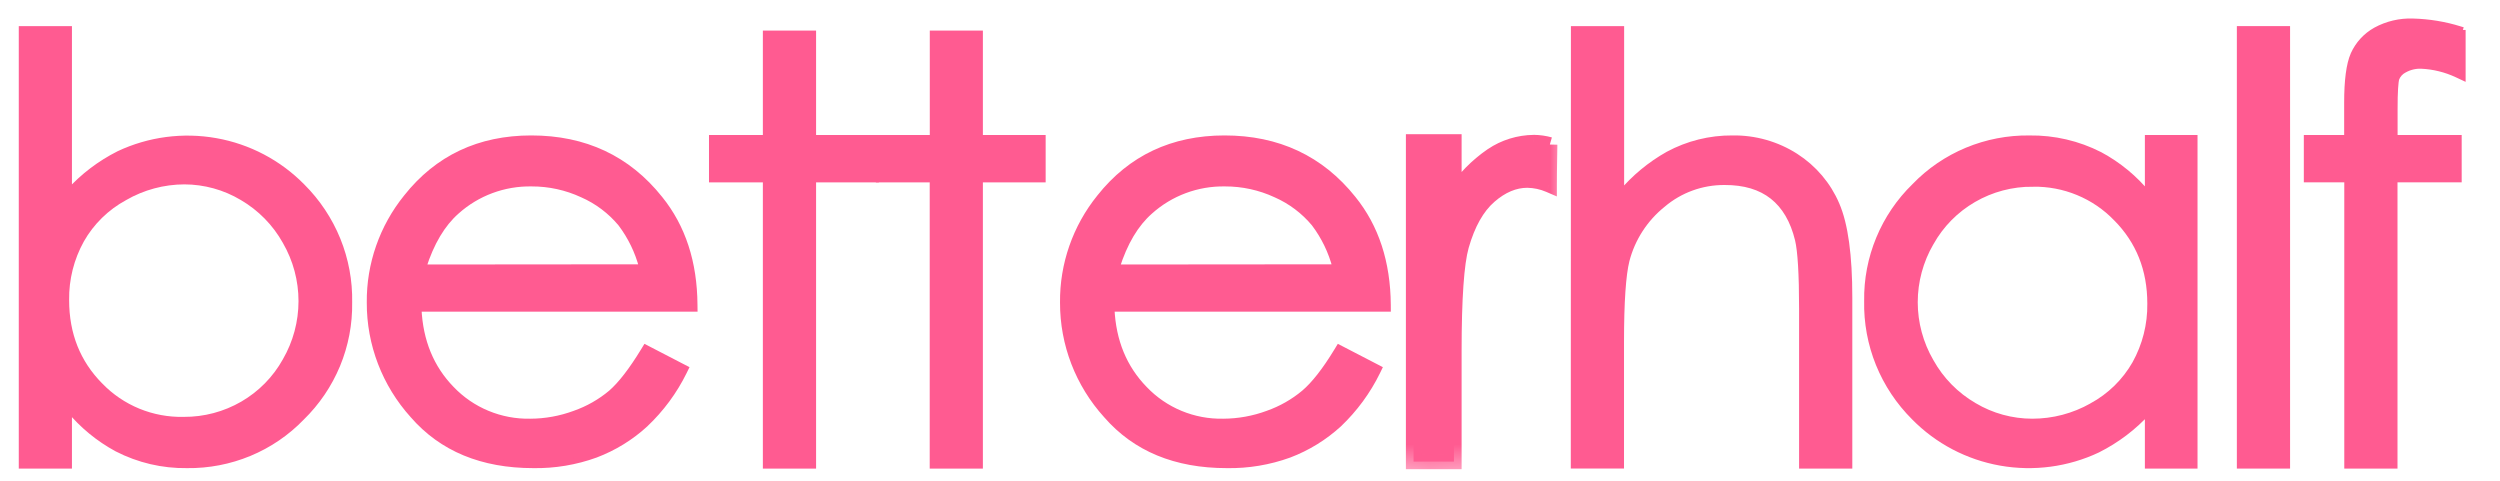
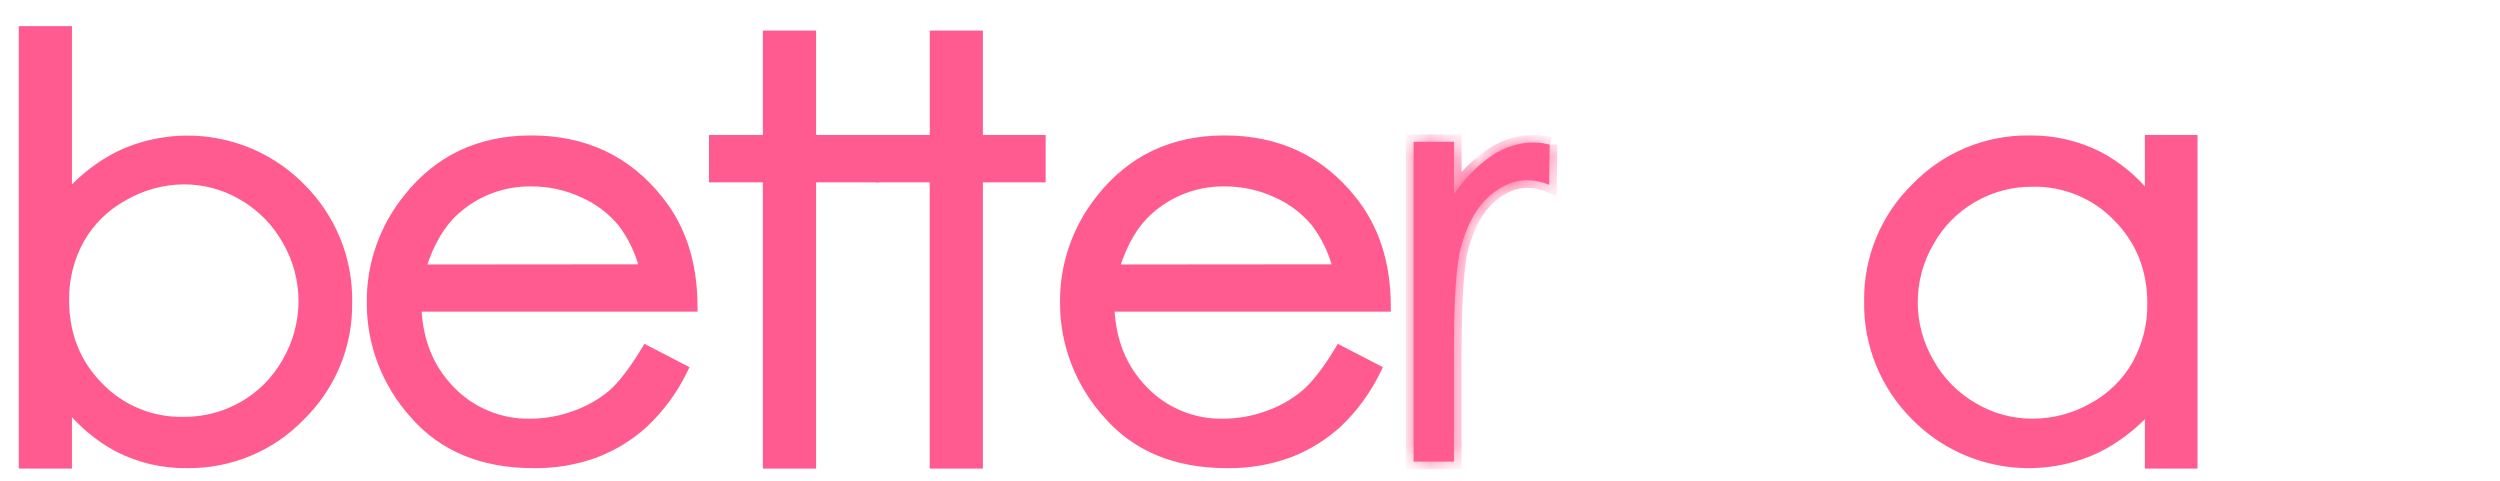
<svg xmlns="http://www.w3.org/2000/svg" width="104" height="20" viewBox="0 0 104 20" fill="none">
  <path d="M0.906 19.21V19.368H1.065H2.708H2.868V19.21V17.018C3.421 17.69 4.101 18.251 4.873 18.668L4.876 18.669C5.771 19.129 6.767 19.363 7.776 19.349C8.666 19.361 9.548 19.191 10.369 18.851C11.189 18.511 11.93 18.007 12.544 17.371C13.184 16.747 13.69 16.001 14.031 15.178C14.371 14.355 14.539 13.473 14.525 12.585C14.543 11.691 14.378 10.804 14.042 9.975C13.705 9.145 13.203 8.391 12.565 7.757C11.598 6.773 10.344 6.113 8.979 5.87C7.613 5.627 6.204 5.813 4.951 6.402L4.947 6.404C4.16 6.8 3.455 7.336 2.868 7.985V1.369V1.211H2.708H1.065H0.906V1.369V19.21ZM7.641 17.467L7.637 17.467C6.99 17.481 6.347 17.361 5.749 17.116C5.152 16.87 4.612 16.505 4.166 16.042L4.164 16.041C3.223 15.089 2.751 13.908 2.751 12.485L2.751 12.482C2.738 11.609 2.955 10.747 3.38 9.982C3.803 9.237 4.429 8.624 5.187 8.214L5.19 8.212C5.943 7.778 6.798 7.548 7.668 7.545C8.517 7.547 9.35 7.777 10.076 8.21L10.078 8.211C10.832 8.652 11.453 9.284 11.876 10.043L11.877 10.045C12.314 10.801 12.543 11.656 12.543 12.526C12.543 13.396 12.314 14.251 11.877 15.007L11.876 15.009C11.46 15.758 10.847 16.382 10.101 16.815C9.356 17.247 8.506 17.473 7.641 17.467Z" fill="#FF5B91" stroke="#FF5B91" stroke-width="0.25" />
  <path d="M26.988 14.537L26.855 14.468L26.777 14.596C26.277 15.415 25.826 15.995 25.424 16.346C24.976 16.722 24.462 17.014 23.909 17.208L23.906 17.209C23.317 17.427 22.692 17.541 22.063 17.543H22.06C21.448 17.555 20.84 17.441 20.276 17.207C19.711 16.974 19.202 16.625 18.782 16.185L18.781 16.184C17.93 15.309 17.47 14.197 17.409 12.84H28.731H28.892L28.89 12.681C28.879 10.922 28.4 9.447 27.446 8.268C26.113 6.596 24.326 5.759 22.1 5.759C19.937 5.76 18.202 6.578 16.91 8.21C15.906 9.452 15.366 11 15.383 12.59C15.376 14.316 16.016 15.983 17.178 17.271C18.384 18.66 20.06 19.349 22.186 19.349C23.069 19.364 23.947 19.217 24.776 18.917L24.778 18.916C25.541 18.627 26.241 18.197 26.84 17.648L26.841 17.646C27.504 17.02 28.049 16.282 28.45 15.467L28.518 15.329L28.38 15.258L26.988 14.537ZM24.223 8.091L24.226 8.092C24.848 8.366 25.397 8.779 25.829 9.299C26.241 9.844 26.54 10.463 26.712 11.12L17.605 11.128C17.935 10.089 18.399 9.315 18.99 8.793L18.991 8.792C19.844 8.026 20.962 7.61 22.115 7.63L22.118 7.63C22.845 7.628 23.564 7.786 24.223 8.091Z" fill="#FF5B91" stroke="#FF5B91" stroke-width="0.25" />
  <path d="M32.02 1.397H31.86V1.555V5.741H29.778H29.619V5.899V7.304V7.462H29.778H31.86V19.211V19.369H32.02H33.665H33.824V19.211V7.462H36.275H36.435V7.304V5.899V5.741H36.275H33.824V1.555V1.397H33.665H32.02Z" fill="#FF5B91" stroke="#FF5B91" stroke-width="0.25" />
  <path d="M38.964 1.397H38.804V1.555V5.741H36.721H36.561V5.899V7.304V7.462H36.721H38.801V19.211V19.369H38.961H40.604H40.763V19.211V7.462H43.214H43.374V7.304V5.899V5.741H43.214H40.763V1.555V1.397H40.604H38.964Z" fill="#FF5B91" stroke="#FF5B91" stroke-width="0.25" />
  <path d="M55.833 14.537L55.7 14.468L55.622 14.596C55.124 15.415 54.668 15.995 54.254 16.346C53.806 16.721 53.292 17.013 52.738 17.208L52.735 17.209C52.146 17.427 51.522 17.54 50.892 17.543H50.889C50.277 17.556 49.669 17.442 49.105 17.208C48.54 16.974 48.032 16.626 47.612 16.185L47.611 16.184C46.758 15.308 46.298 14.197 46.237 12.84H57.572H57.733L57.732 12.681C57.719 10.921 57.24 9.447 56.286 8.268C54.95 6.596 53.163 5.759 50.94 5.759C48.778 5.76 47.042 6.578 45.748 8.21C44.744 9.453 44.205 11 44.222 12.59C44.217 14.317 44.859 15.985 46.025 17.271C47.231 18.66 48.907 19.349 51.032 19.349C51.918 19.365 52.798 19.218 53.63 18.917L53.632 18.916C54.395 18.626 55.094 18.196 55.693 17.648L55.696 17.646C56.355 17.018 56.897 16.281 57.295 15.467L57.362 15.329L57.225 15.258L55.833 14.537ZM55.557 11.12L46.452 11.128C46.78 10.089 47.244 9.315 47.837 8.793L47.838 8.792C48.691 8.026 49.807 7.61 50.96 7.63L50.963 7.63C51.691 7.628 52.411 7.786 53.07 8.091L53.073 8.092C53.695 8.366 54.244 8.779 54.676 9.299C55.087 9.844 55.386 10.463 55.557 11.12Z" fill="#FF5B91" stroke="#FF5B91" stroke-width="0.25" />
  <path d="M64.467 6.012C64.447 6.831 64.447 7.69 64.447 7.69C64.159 7.567 63.85 7.501 63.536 7.496C62.989 7.496 62.46 7.718 61.951 8.163C61.441 8.608 61.054 9.296 60.788 10.227C60.585 10.947 60.484 12.401 60.484 14.59V19.204H58.804V5.898H60.484V8.088C60.9 7.45 61.438 6.899 62.069 6.466C62.582 6.119 63.188 5.931 63.809 5.926C64.033 5.928 64.256 5.96 64.471 6.021" fill="#FF5B91" />
  <mask id="mask0_169_1589" style="mask-type:luminance" maskUnits="userSpaceOnUse" x="57" y="4" width="9" height="16">
-     <path d="M65.196 4.846H57.739V19.583H65.196V4.846Z" fill="white" />
+     <path d="M65.196 4.846H57.739V19.583V4.846Z" fill="white" />
    <path d="M64.467 6.012C64.446 6.831 64.446 7.69 64.446 7.69C64.159 7.567 63.85 7.501 63.536 7.496C62.989 7.496 62.46 7.718 61.951 8.163C61.441 8.608 61.054 9.296 60.788 10.227C60.585 10.947 60.484 12.401 60.484 14.59V19.204H58.804V5.898H60.484V8.088C60.9 7.45 61.438 6.899 62.069 6.466C62.582 6.119 63.188 5.931 63.809 5.926C64.033 5.928 64.256 5.96 64.471 6.021" fill="#FF5B91" />
  </mask>
  <g mask="url(#mask0_169_1589)">
    <path d="M64.447 7.691L64.319 7.98L64.766 8.172V7.691H64.447ZM63.536 7.496L63.541 7.181H63.536V7.496ZM60.484 19.204V19.52H60.803V19.204H60.484ZM58.804 19.204H58.485V19.52H58.804V19.204ZM58.804 5.899V5.583H58.485V5.899H58.804ZM60.484 5.899H60.803V5.583H60.484V5.899ZM60.484 8.088H60.164V9.16L60.752 8.259L60.484 8.088ZM62.069 6.466L61.889 6.206L61.887 6.207L62.069 6.466ZM63.81 5.926L63.813 5.61L63.807 5.611L63.81 5.926ZM64.148 6.004C64.138 6.416 64.132 6.838 64.13 7.156C64.129 7.315 64.128 7.449 64.127 7.542C64.127 7.589 64.127 7.626 64.127 7.652C64.127 7.664 64.127 7.674 64.127 7.681C64.127 7.684 64.127 7.686 64.127 7.688C64.127 7.689 64.127 7.69 64.127 7.69C64.127 7.69 64.127 7.69 64.127 7.69C64.127 7.69 64.127 7.691 64.447 7.691C64.766 7.691 64.766 7.691 64.766 7.691C64.766 7.69 64.766 7.689 64.766 7.688C64.766 7.687 64.766 7.684 64.766 7.681C64.766 7.675 64.766 7.665 64.766 7.653C64.766 7.628 64.766 7.591 64.767 7.545C64.767 7.452 64.768 7.319 64.769 7.161C64.772 6.845 64.777 6.427 64.787 6.02L64.148 6.004ZM64.574 7.401C64.248 7.261 63.897 7.186 63.541 7.181L63.532 7.812C63.803 7.816 64.07 7.873 64.319 7.98L64.574 7.401ZM63.536 7.181C62.893 7.181 62.292 7.444 61.739 7.927L62.163 8.4C62.628 7.994 63.084 7.812 63.536 7.812V7.181ZM61.739 7.927C61.168 8.426 60.756 9.177 60.481 10.142L61.096 10.313C61.352 9.416 61.715 8.791 62.163 8.4L61.739 7.927ZM60.481 10.142C60.264 10.91 60.164 12.408 60.164 14.59H60.803C60.803 12.395 60.907 10.985 61.096 10.313L60.481 10.142ZM60.164 14.59V19.204H60.803V14.59H60.164ZM60.484 18.888H58.804V19.52H60.484V18.888ZM59.124 19.204V5.899H58.485V19.204H59.124ZM58.804 6.215H60.484V5.583H58.804V6.215ZM60.164 5.899V8.088H60.803V5.899H60.164ZM60.752 8.259C61.146 7.656 61.655 7.135 62.252 6.726L61.887 6.207C61.222 6.663 60.654 7.244 60.215 7.917L60.752 8.259ZM62.25 6.727C62.711 6.416 63.255 6.247 63.812 6.242L63.807 5.611C63.122 5.617 62.454 5.824 61.889 6.206L62.25 6.727ZM63.807 6.242C64.002 6.244 64.196 6.272 64.383 6.325L64.559 5.717C64.316 5.649 64.065 5.613 63.813 5.61L63.807 6.242Z" fill="#FF5B91" />
  </g>
-   <path d="M65.635 1.211H65.475L65.475 1.369L65.47 19.207V19.365H65.629H67.274H67.434V19.207V14.234C67.434 12.559 67.512 11.431 67.662 10.833C67.899 9.92 68.425 9.105 69.164 8.509L69.168 8.506C69.881 7.899 70.792 7.567 71.734 7.571H71.736C72.576 7.567 73.24 7.771 73.742 8.168C74.245 8.566 74.6 9.162 74.797 9.973C74.908 10.44 74.967 11.392 74.967 12.848V19.21V19.368H75.127H76.771H76.931V19.21V12.37C76.931 10.634 76.758 9.341 76.396 8.507C76.046 7.687 75.454 6.99 74.698 6.505C73.916 6.004 73 5.744 72.068 5.759C71.135 5.753 70.216 5.982 69.397 6.424L69.395 6.425C68.648 6.845 67.986 7.394 67.439 8.045V1.369V1.211H67.279H65.635Z" fill="#FF5B91" stroke="#FF5B91" stroke-width="0.25" />
  <path d="M91.292 5.899V5.741H91.132H89.512H89.352V5.899V8.089C88.803 7.416 88.123 6.855 87.352 6.441L87.349 6.44C86.446 5.979 85.442 5.746 84.426 5.76C83.535 5.748 82.651 5.919 81.829 6.26C81.008 6.602 80.266 7.107 79.652 7.745C79.012 8.367 78.507 9.111 78.168 9.932C77.828 10.753 77.66 11.633 77.674 12.519C77.655 13.414 77.819 14.304 78.155 15.136C78.492 15.967 78.995 16.724 79.634 17.359C80.602 18.345 81.859 19.005 83.227 19.247C84.596 19.489 86.007 19.301 87.261 18.709L87.264 18.707C88.053 18.311 88.761 17.775 89.352 17.127V19.211V19.369H89.512H91.132H91.292V19.211V5.899ZM80.32 10.101L80.322 10.099C80.739 9.35 81.353 8.726 82.099 8.294C82.845 7.861 83.696 7.636 84.561 7.642L84.562 7.484L84.565 7.642C85.212 7.631 85.855 7.752 86.452 7.999C87.05 8.246 87.588 8.612 88.035 9.076L88.037 9.077C88.98 10.028 89.453 11.209 89.453 12.63L89.453 12.632C89.465 13.505 89.248 14.367 88.822 15.132C88.4 15.872 87.777 16.481 87.024 16.89L87.022 16.892C86.268 17.319 85.414 17.543 84.545 17.543C83.691 17.543 82.854 17.313 82.123 16.878L82.121 16.877C81.366 16.438 80.744 15.805 80.322 15.046L80.32 15.043C79.883 14.291 79.653 13.439 79.653 12.572C79.653 11.705 79.883 10.853 80.32 10.101Z" fill="#FF5B91" stroke="#FF5B91" stroke-width="0.25" />
-   <path d="M93.337 1.211H93.178V1.369V19.21V19.368H93.337H94.982H95.142V19.21V1.369V1.211H94.982H93.337Z" fill="#FF5B91" stroke="#FF5B91" stroke-width="0.25" />
-   <path d="M102.216 3.102L102.445 3.209V2.959V1.369H102.285L102.333 1.218C101.699 1.022 101.04 0.913 100.375 0.896C99.837 0.877 99.303 1.003 98.832 1.26L98.83 1.261C98.421 1.49 98.098 1.843 97.908 2.268L97.907 2.269C97.725 2.689 97.642 3.363 97.642 4.27V5.74H96.124H95.964V5.898V7.303V7.461H96.124H97.647V19.21V19.368H97.807H99.452H99.611V19.21V7.461H102.121H102.281V7.303V5.898V5.74H102.121H99.615V4.536C99.615 4.178 99.621 3.893 99.635 3.677C99.648 3.461 99.667 3.328 99.688 3.261C99.749 3.109 99.863 2.984 100.009 2.908L100.014 2.906C100.231 2.784 100.478 2.724 100.727 2.734C101.244 2.758 101.75 2.883 102.216 3.102Z" fill="#FF5B91" stroke="#FF5B91" stroke-width="0.25" />
</svg>